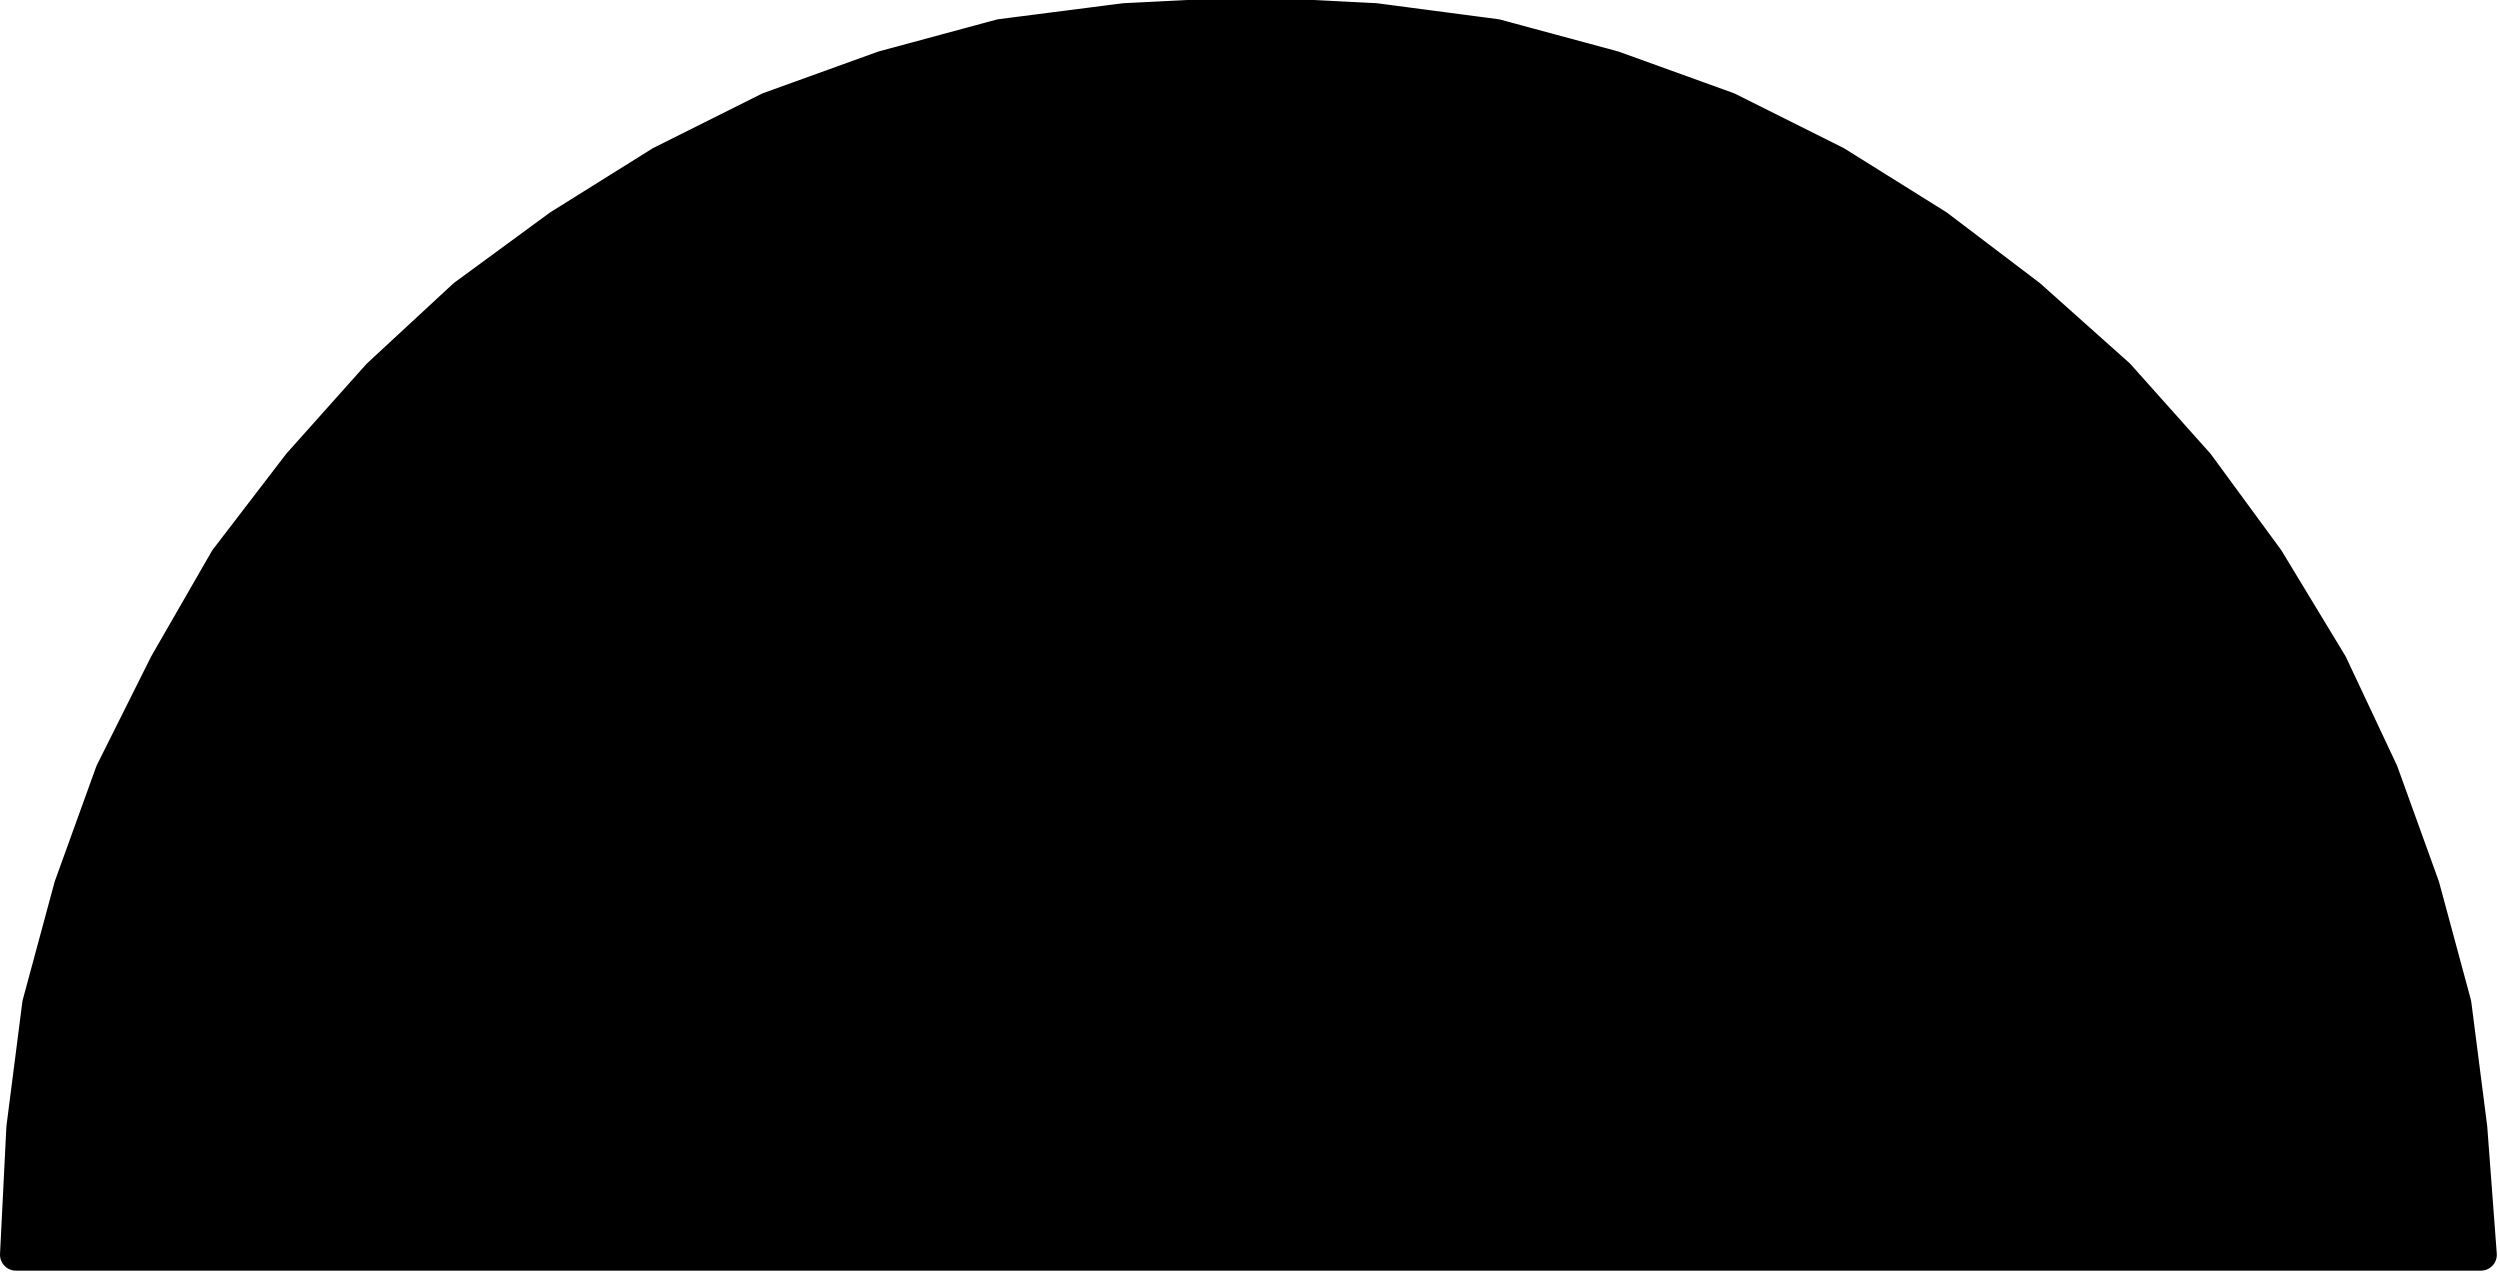
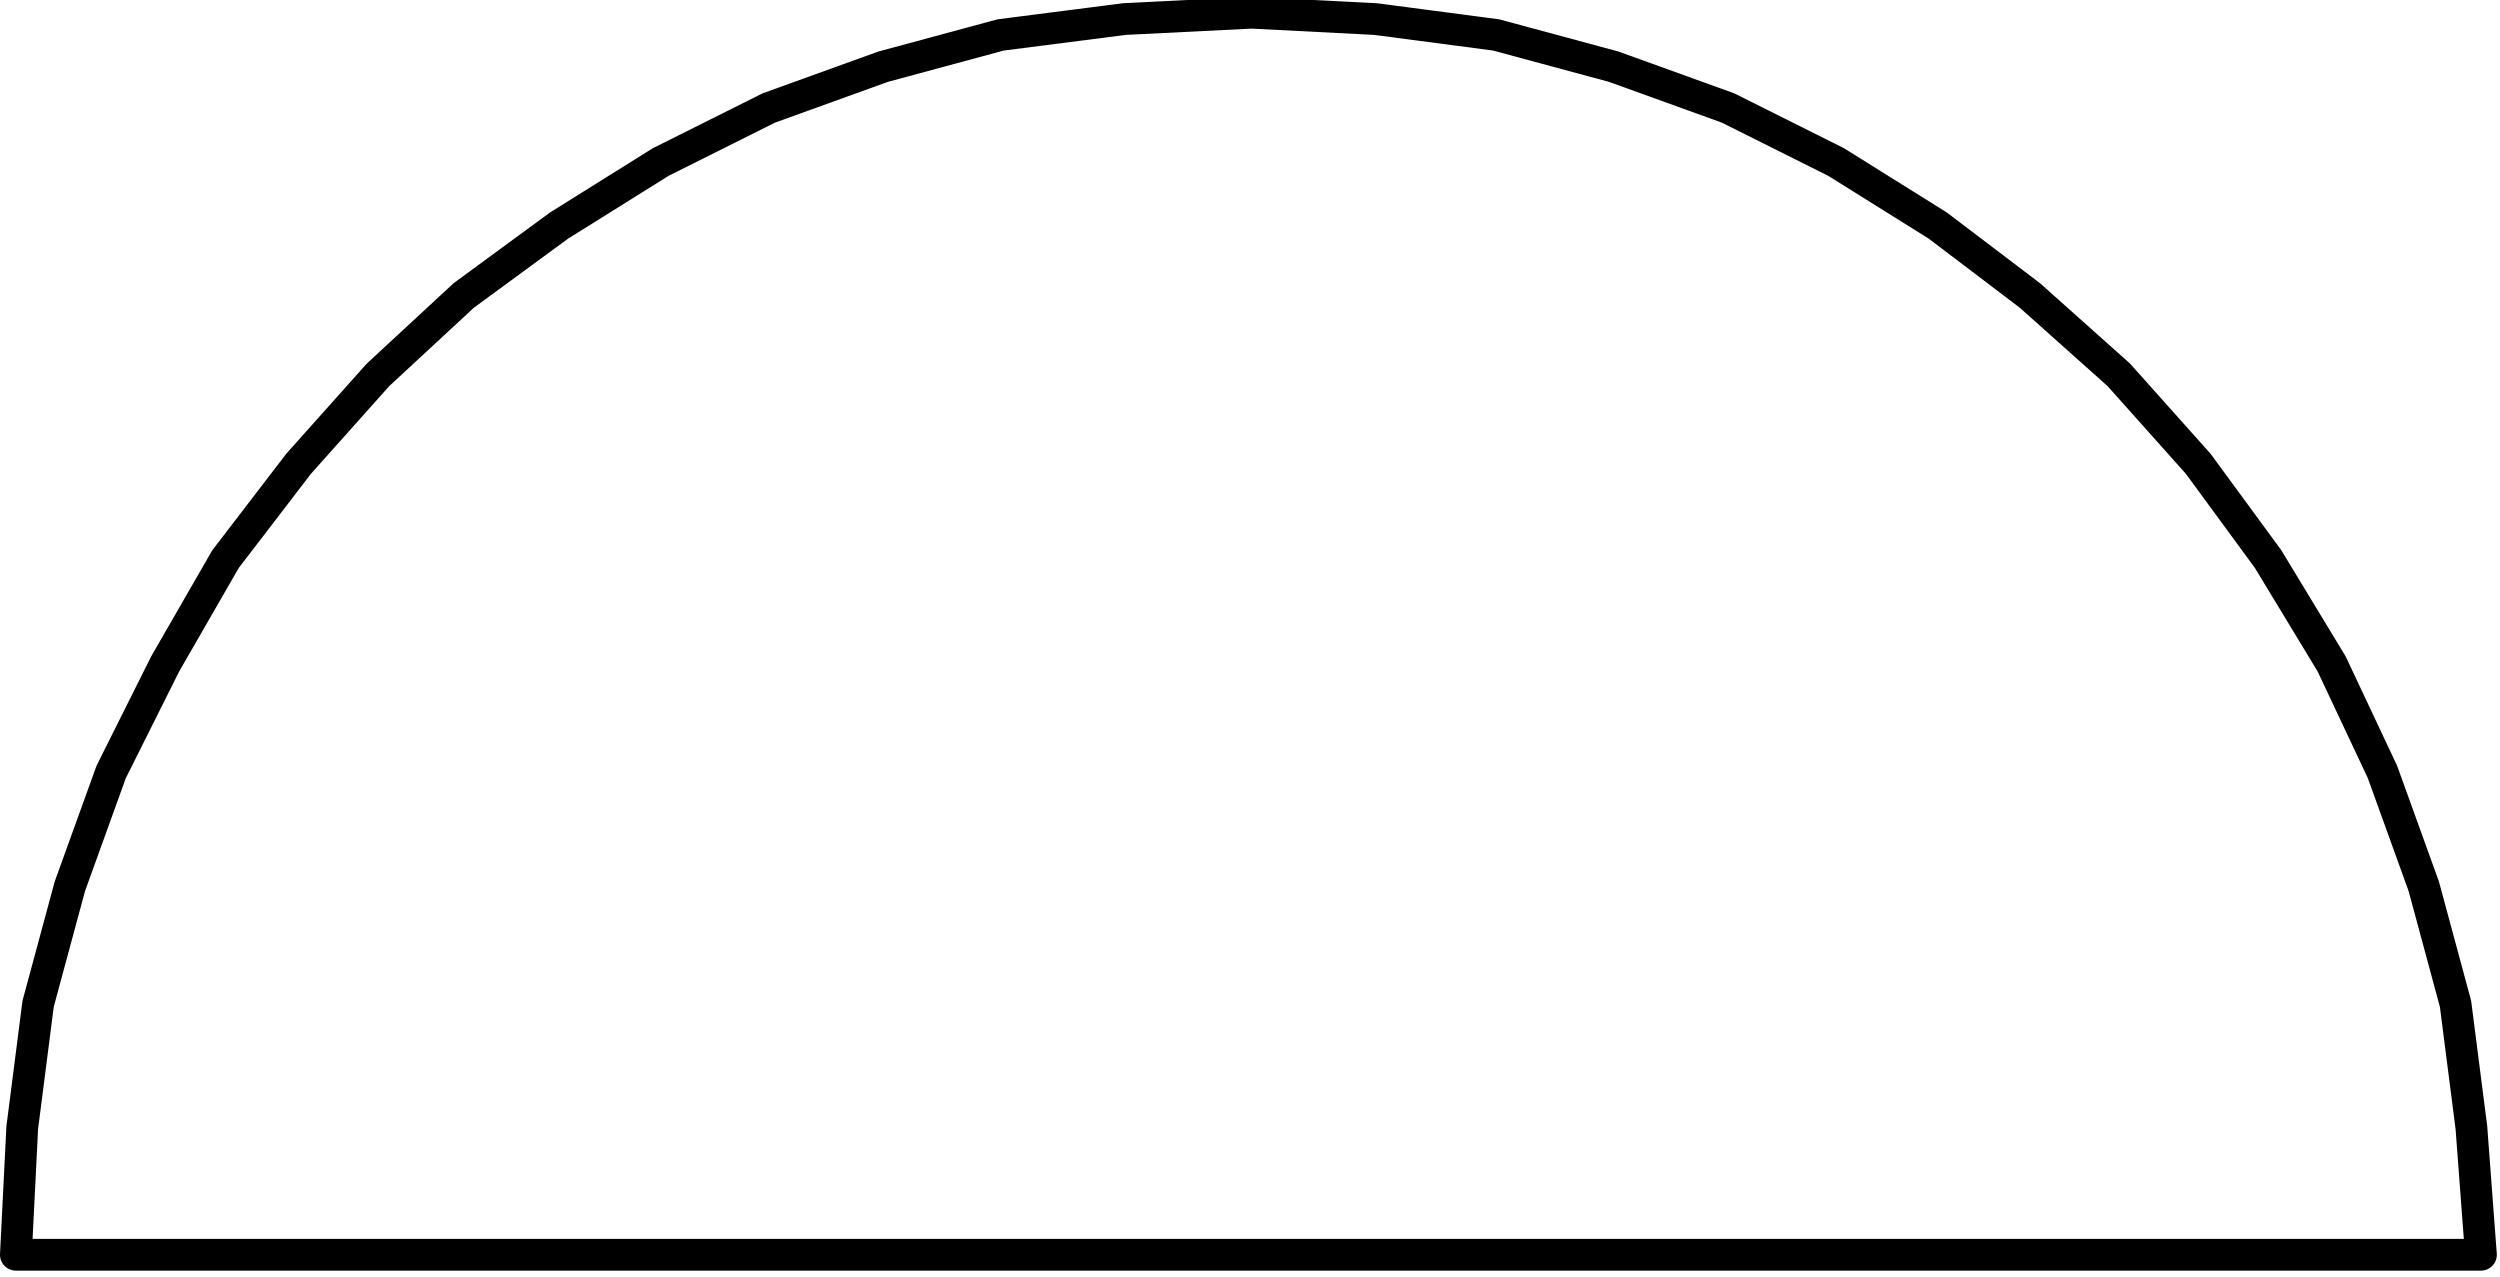
<svg xmlns="http://www.w3.org/2000/svg" width="52.467" height="26.8" fill-rule="evenodd" stroke-linecap="round" preserveAspectRatio="none" viewBox="0 0 787 402">
-   <path d="m5 395 2-40 5-39 10-37 13-36 17-34 19-33 23-30 25-28 27-25 30-22 32-20 34-17 36-13 37-10 39-5 40-2 39 2 38 5 37 10 36 13 34 17 32 20 29 22 28 25 25 28 22 30 20 33 16 34 13 36 10 37 5 39 3 40H5z" style="stroke:none;fill:#000" />
  <path fill="none" d="m5 395 2-40 5-39 10-37 13-36 17-34 19-33 23-30 25-28 27-25 30-22 32-20 34-17 36-13 37-10 39-5 40-2m0 0 39 2 38 5 37 10 36 13 34 17 32 20 29 22 28 25 25 28 22 30 20 33 16 34 13 36 10 37 5 39 3 40m0 0H5" style="stroke:#000;stroke-width:10;stroke-linejoin:round" />
</svg>